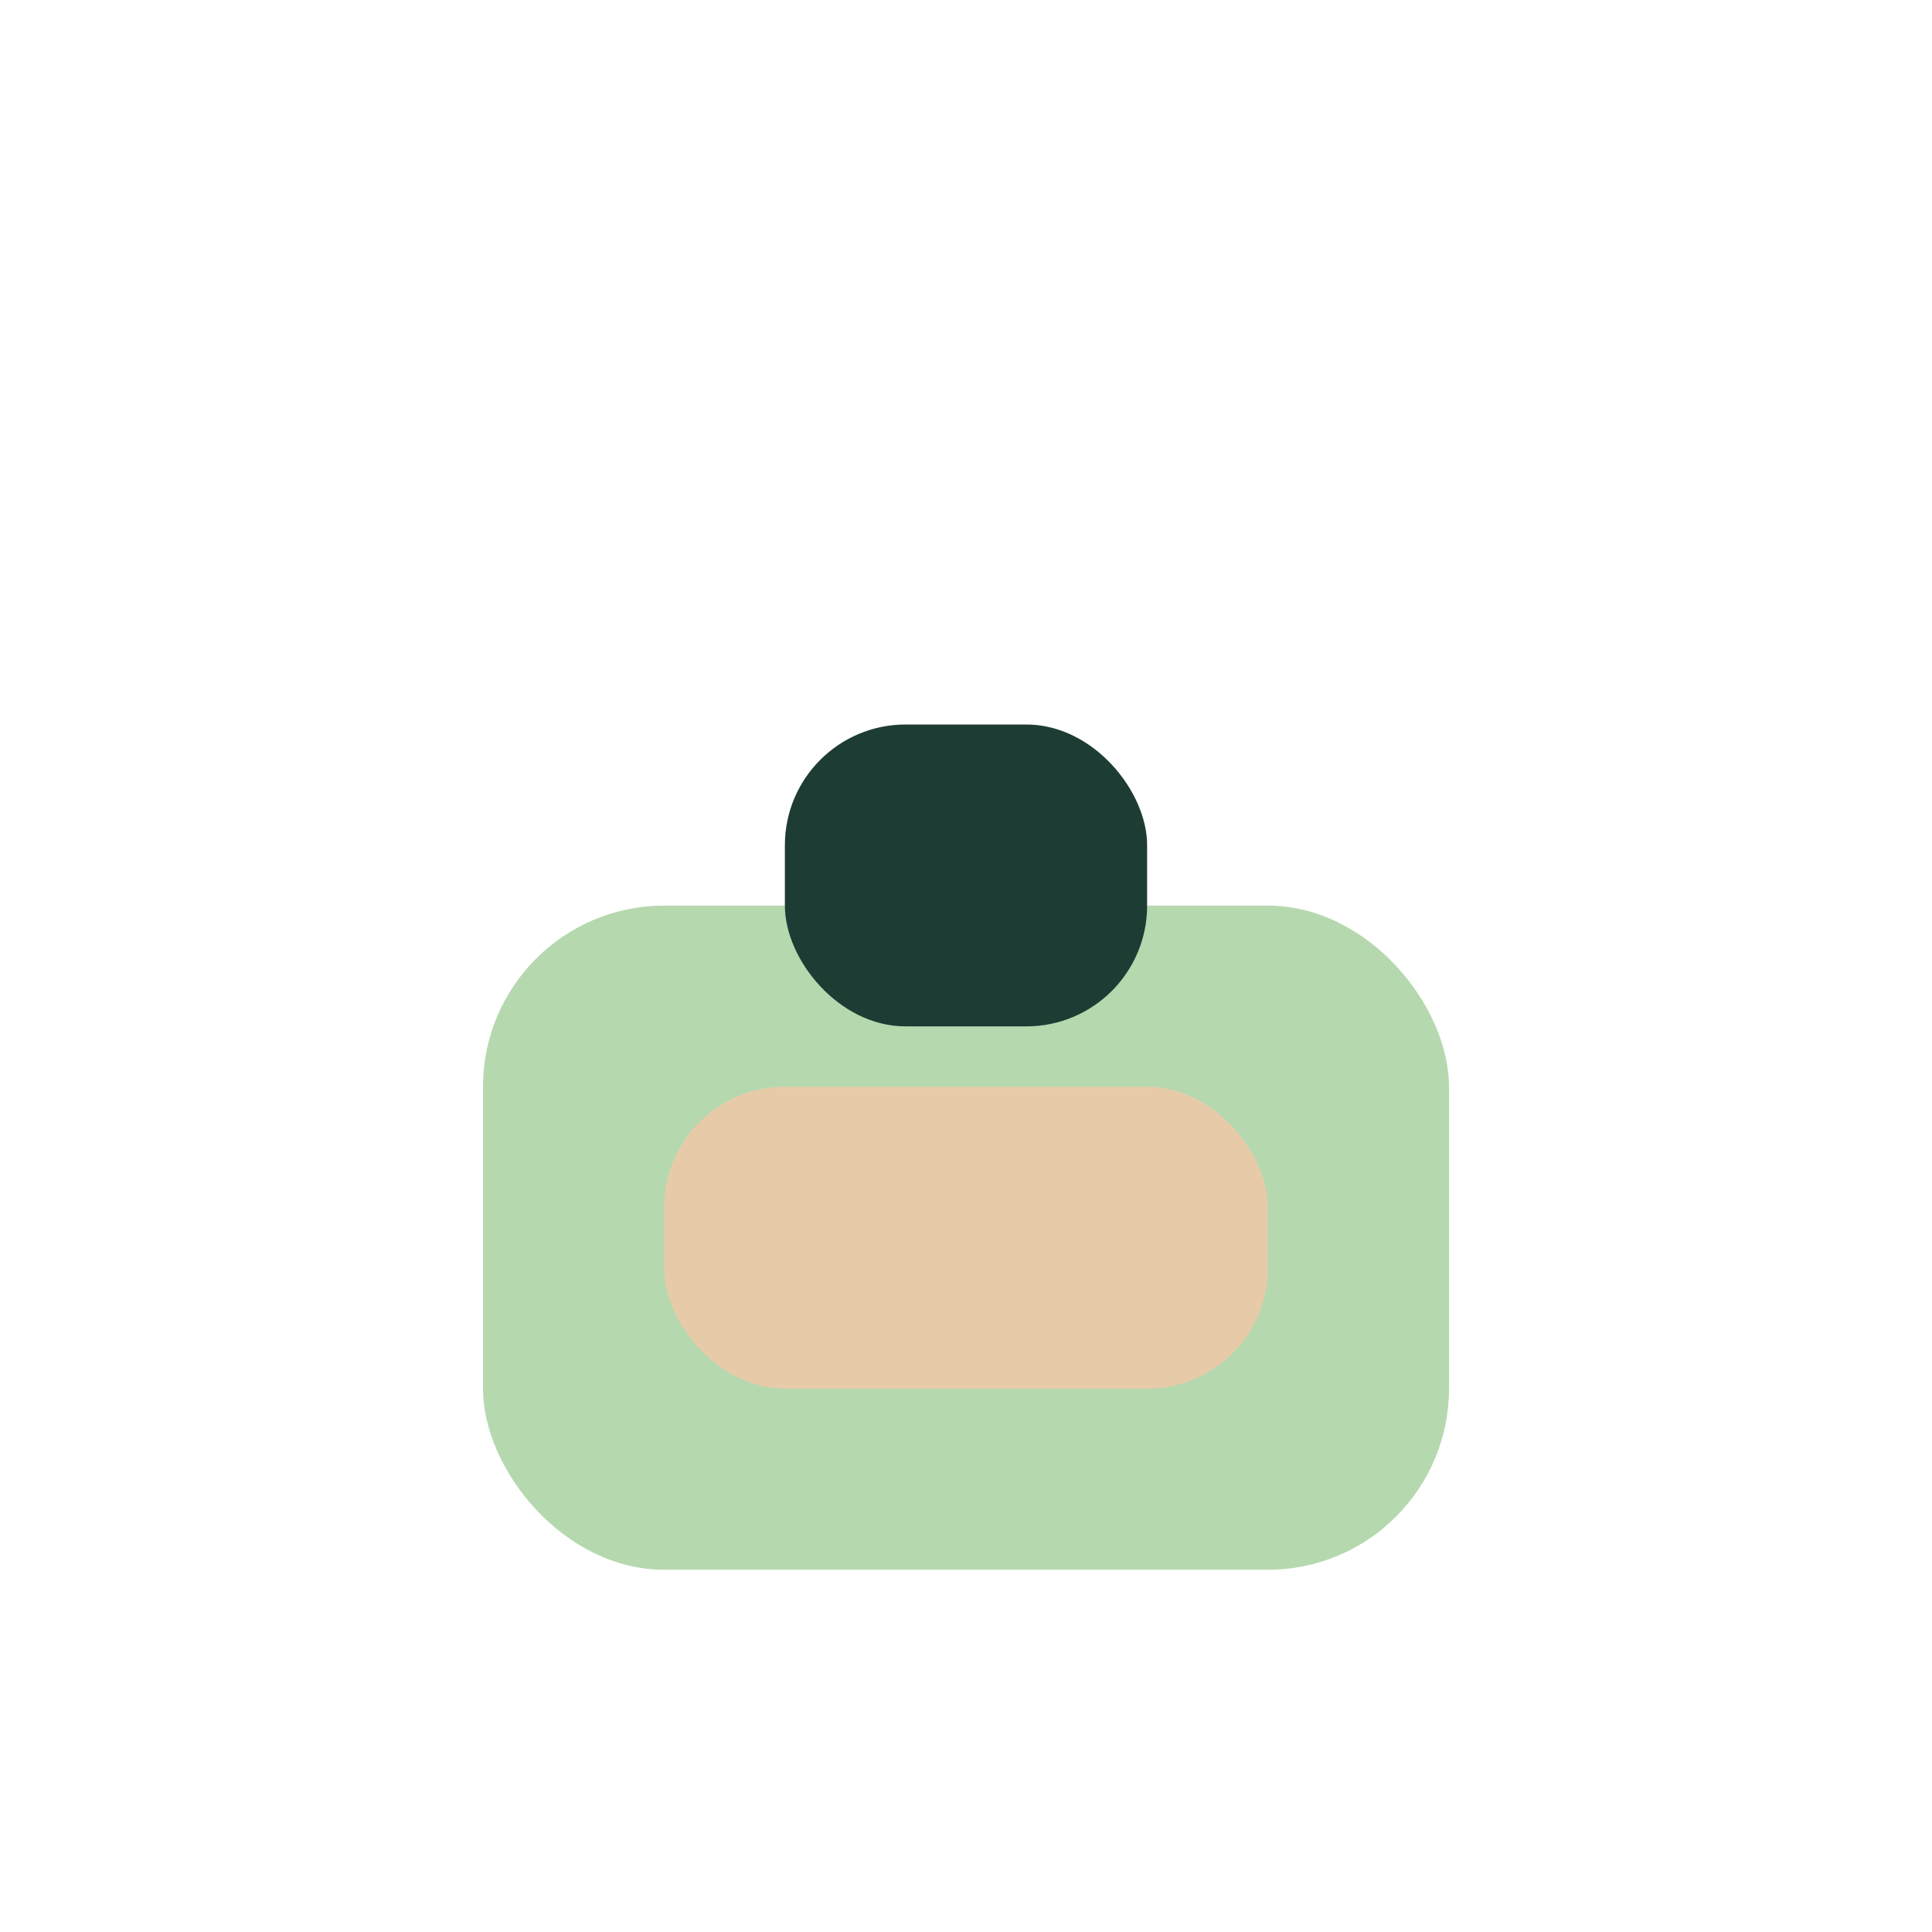
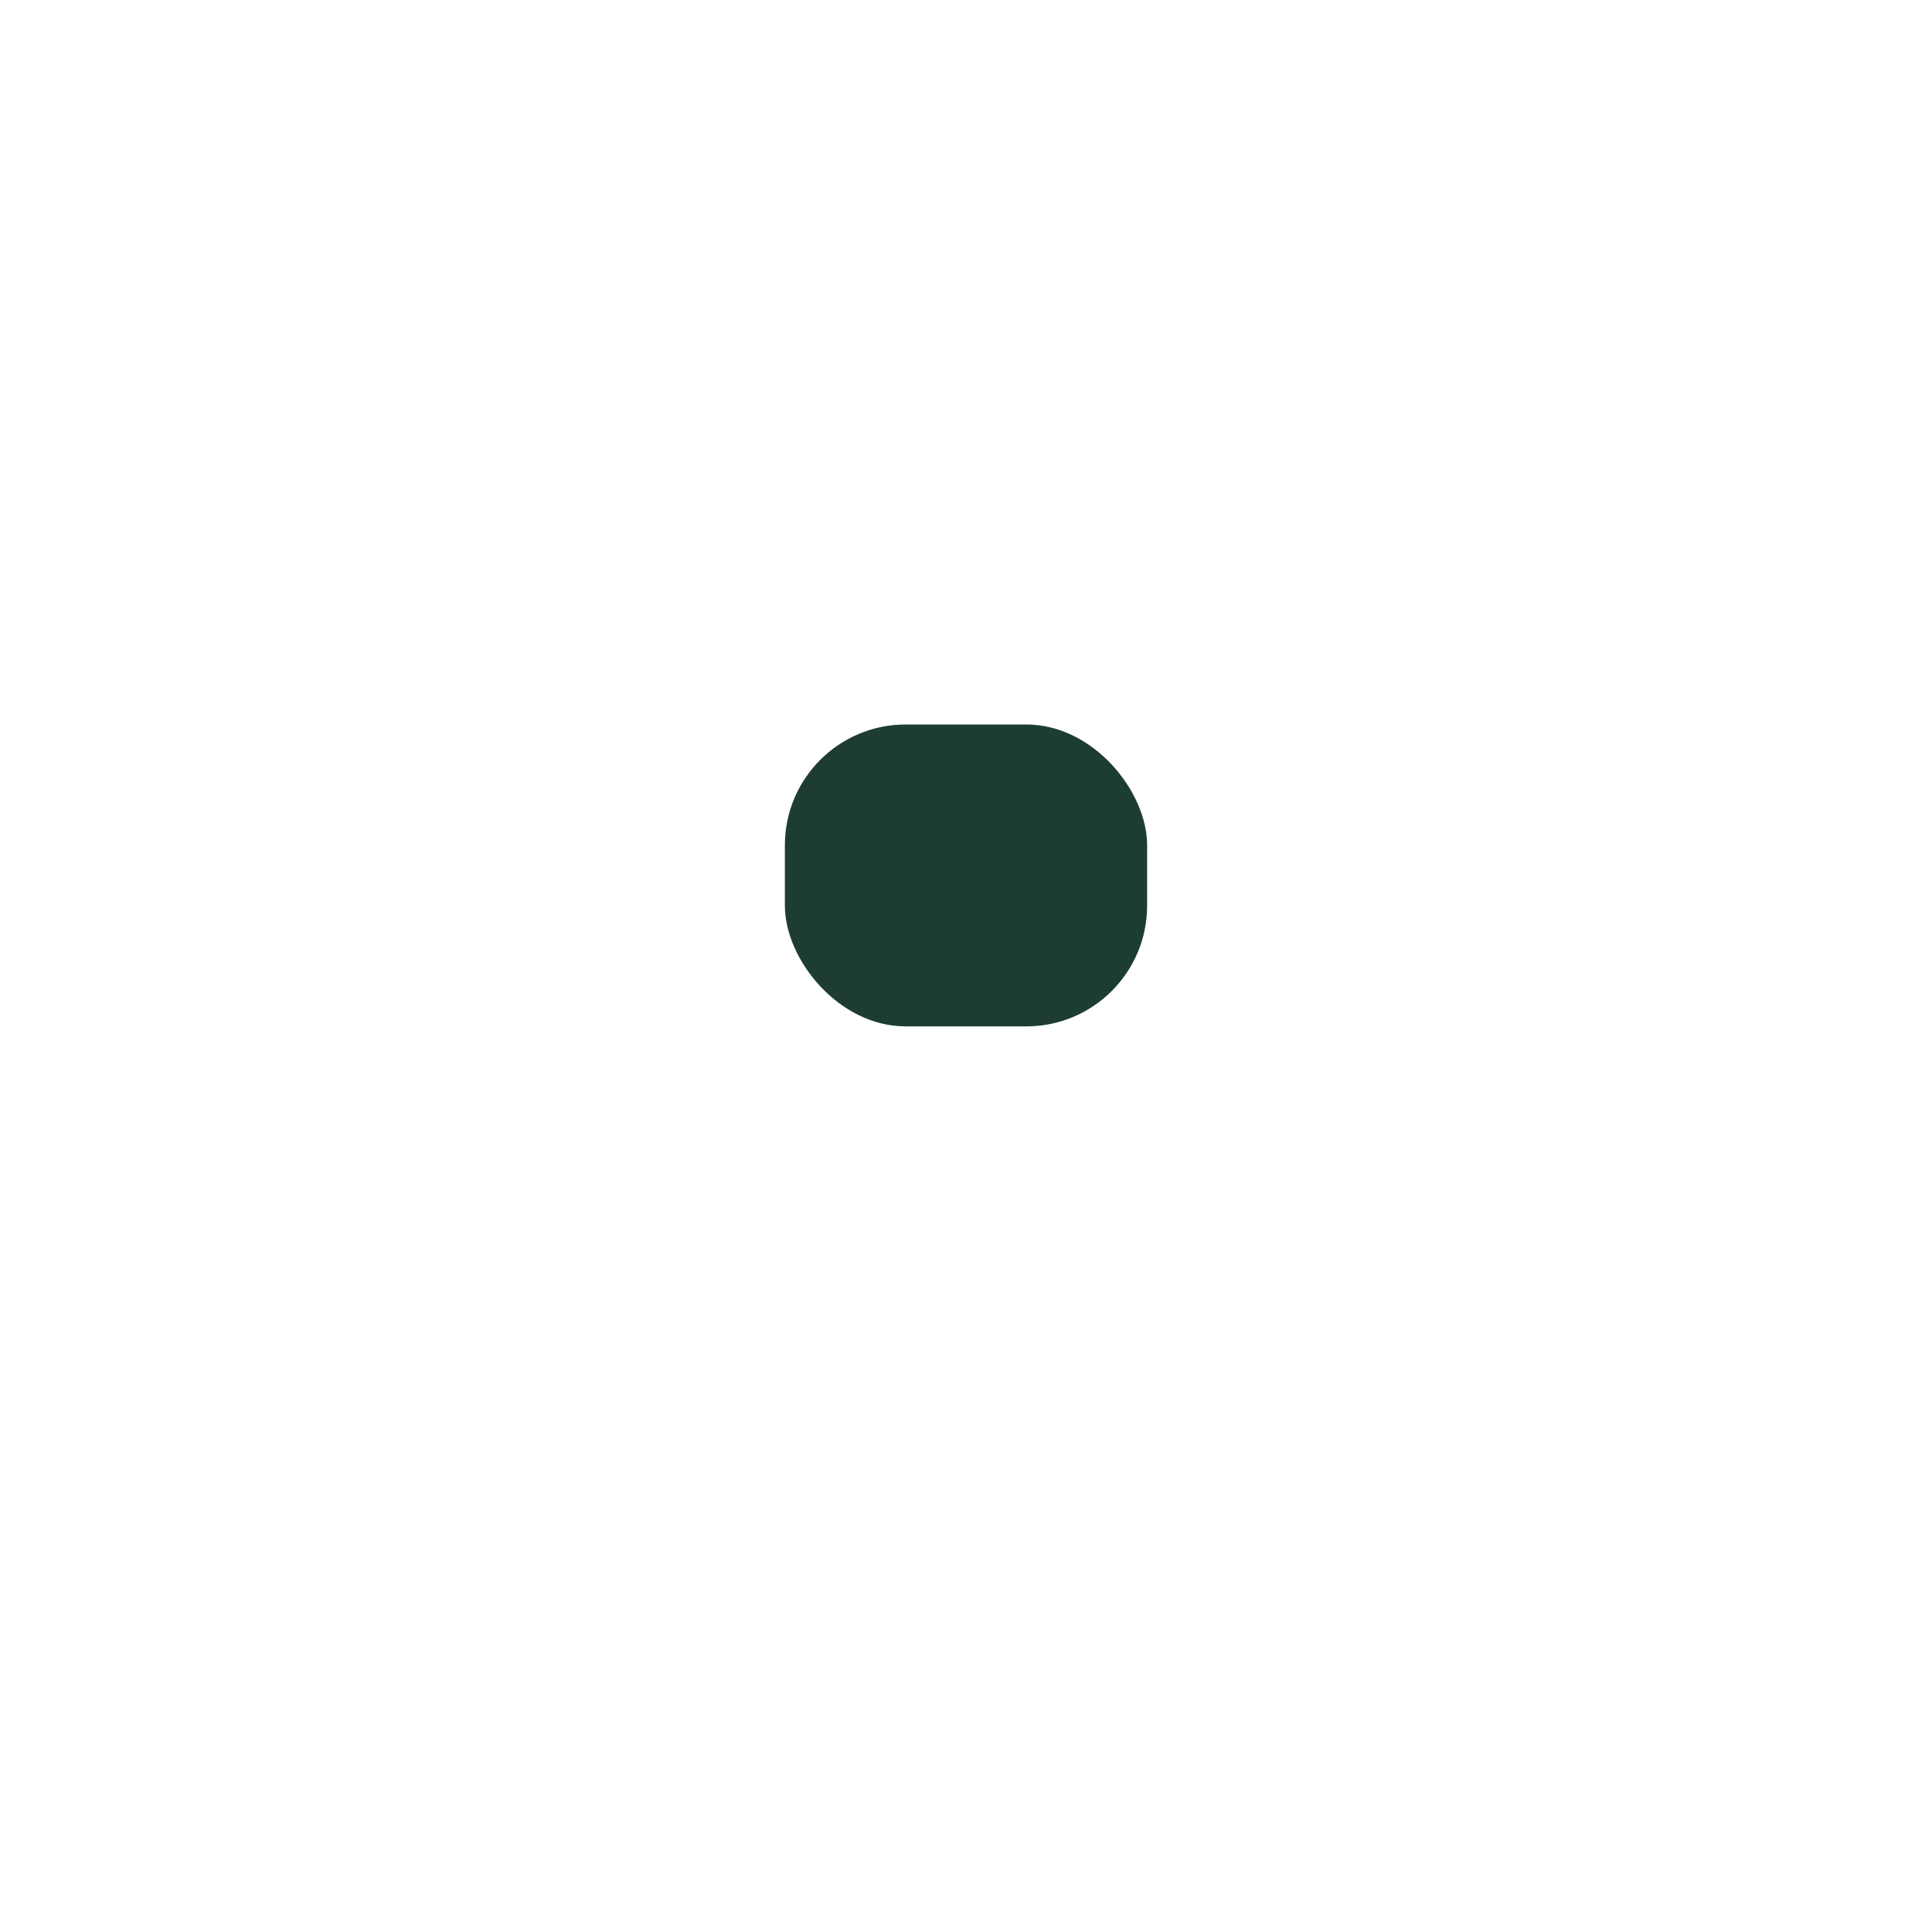
<svg xmlns="http://www.w3.org/2000/svg" width="32" height="32" viewBox="0 0 32 32">
-   <rect x="8" y="15" width="16" height="11" rx="3" fill="#B6D8AF" />
-   <rect x="11" y="18" width="10" height="5" rx="2" fill="#E7CBA9" />
  <rect x="13" y="12" width="6" height="5" rx="2" fill="#1D3C34" />
</svg>